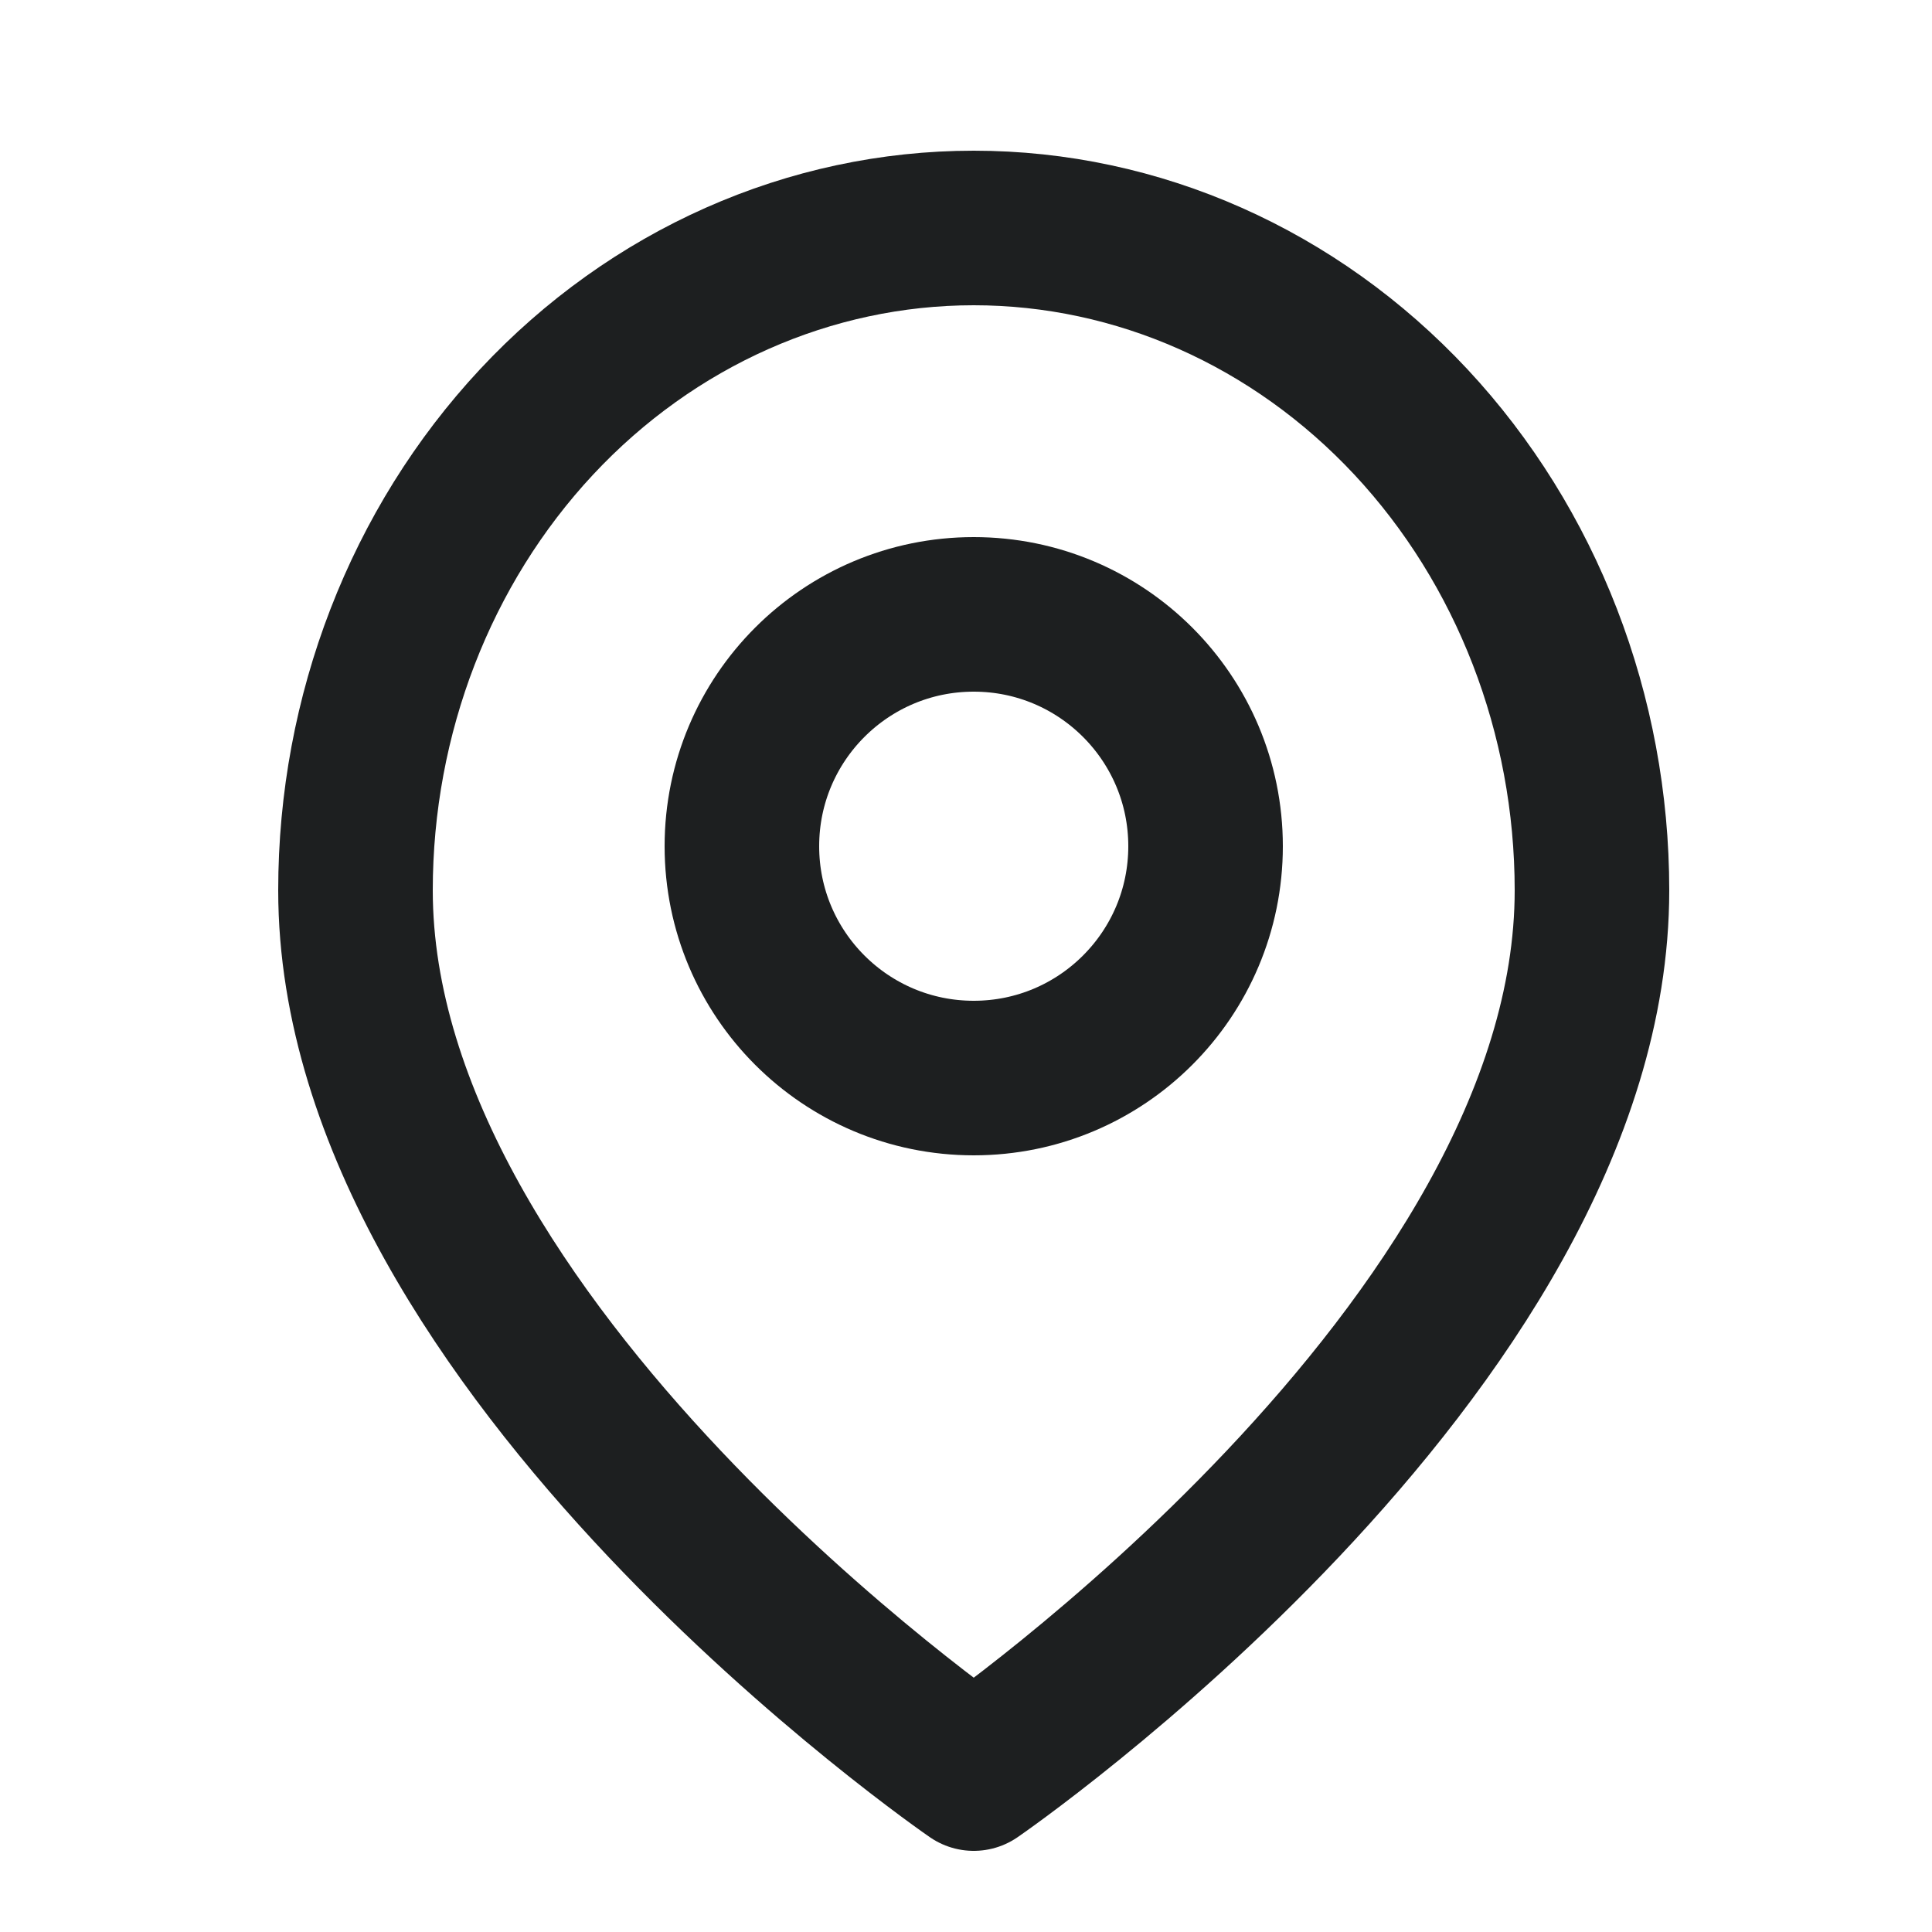
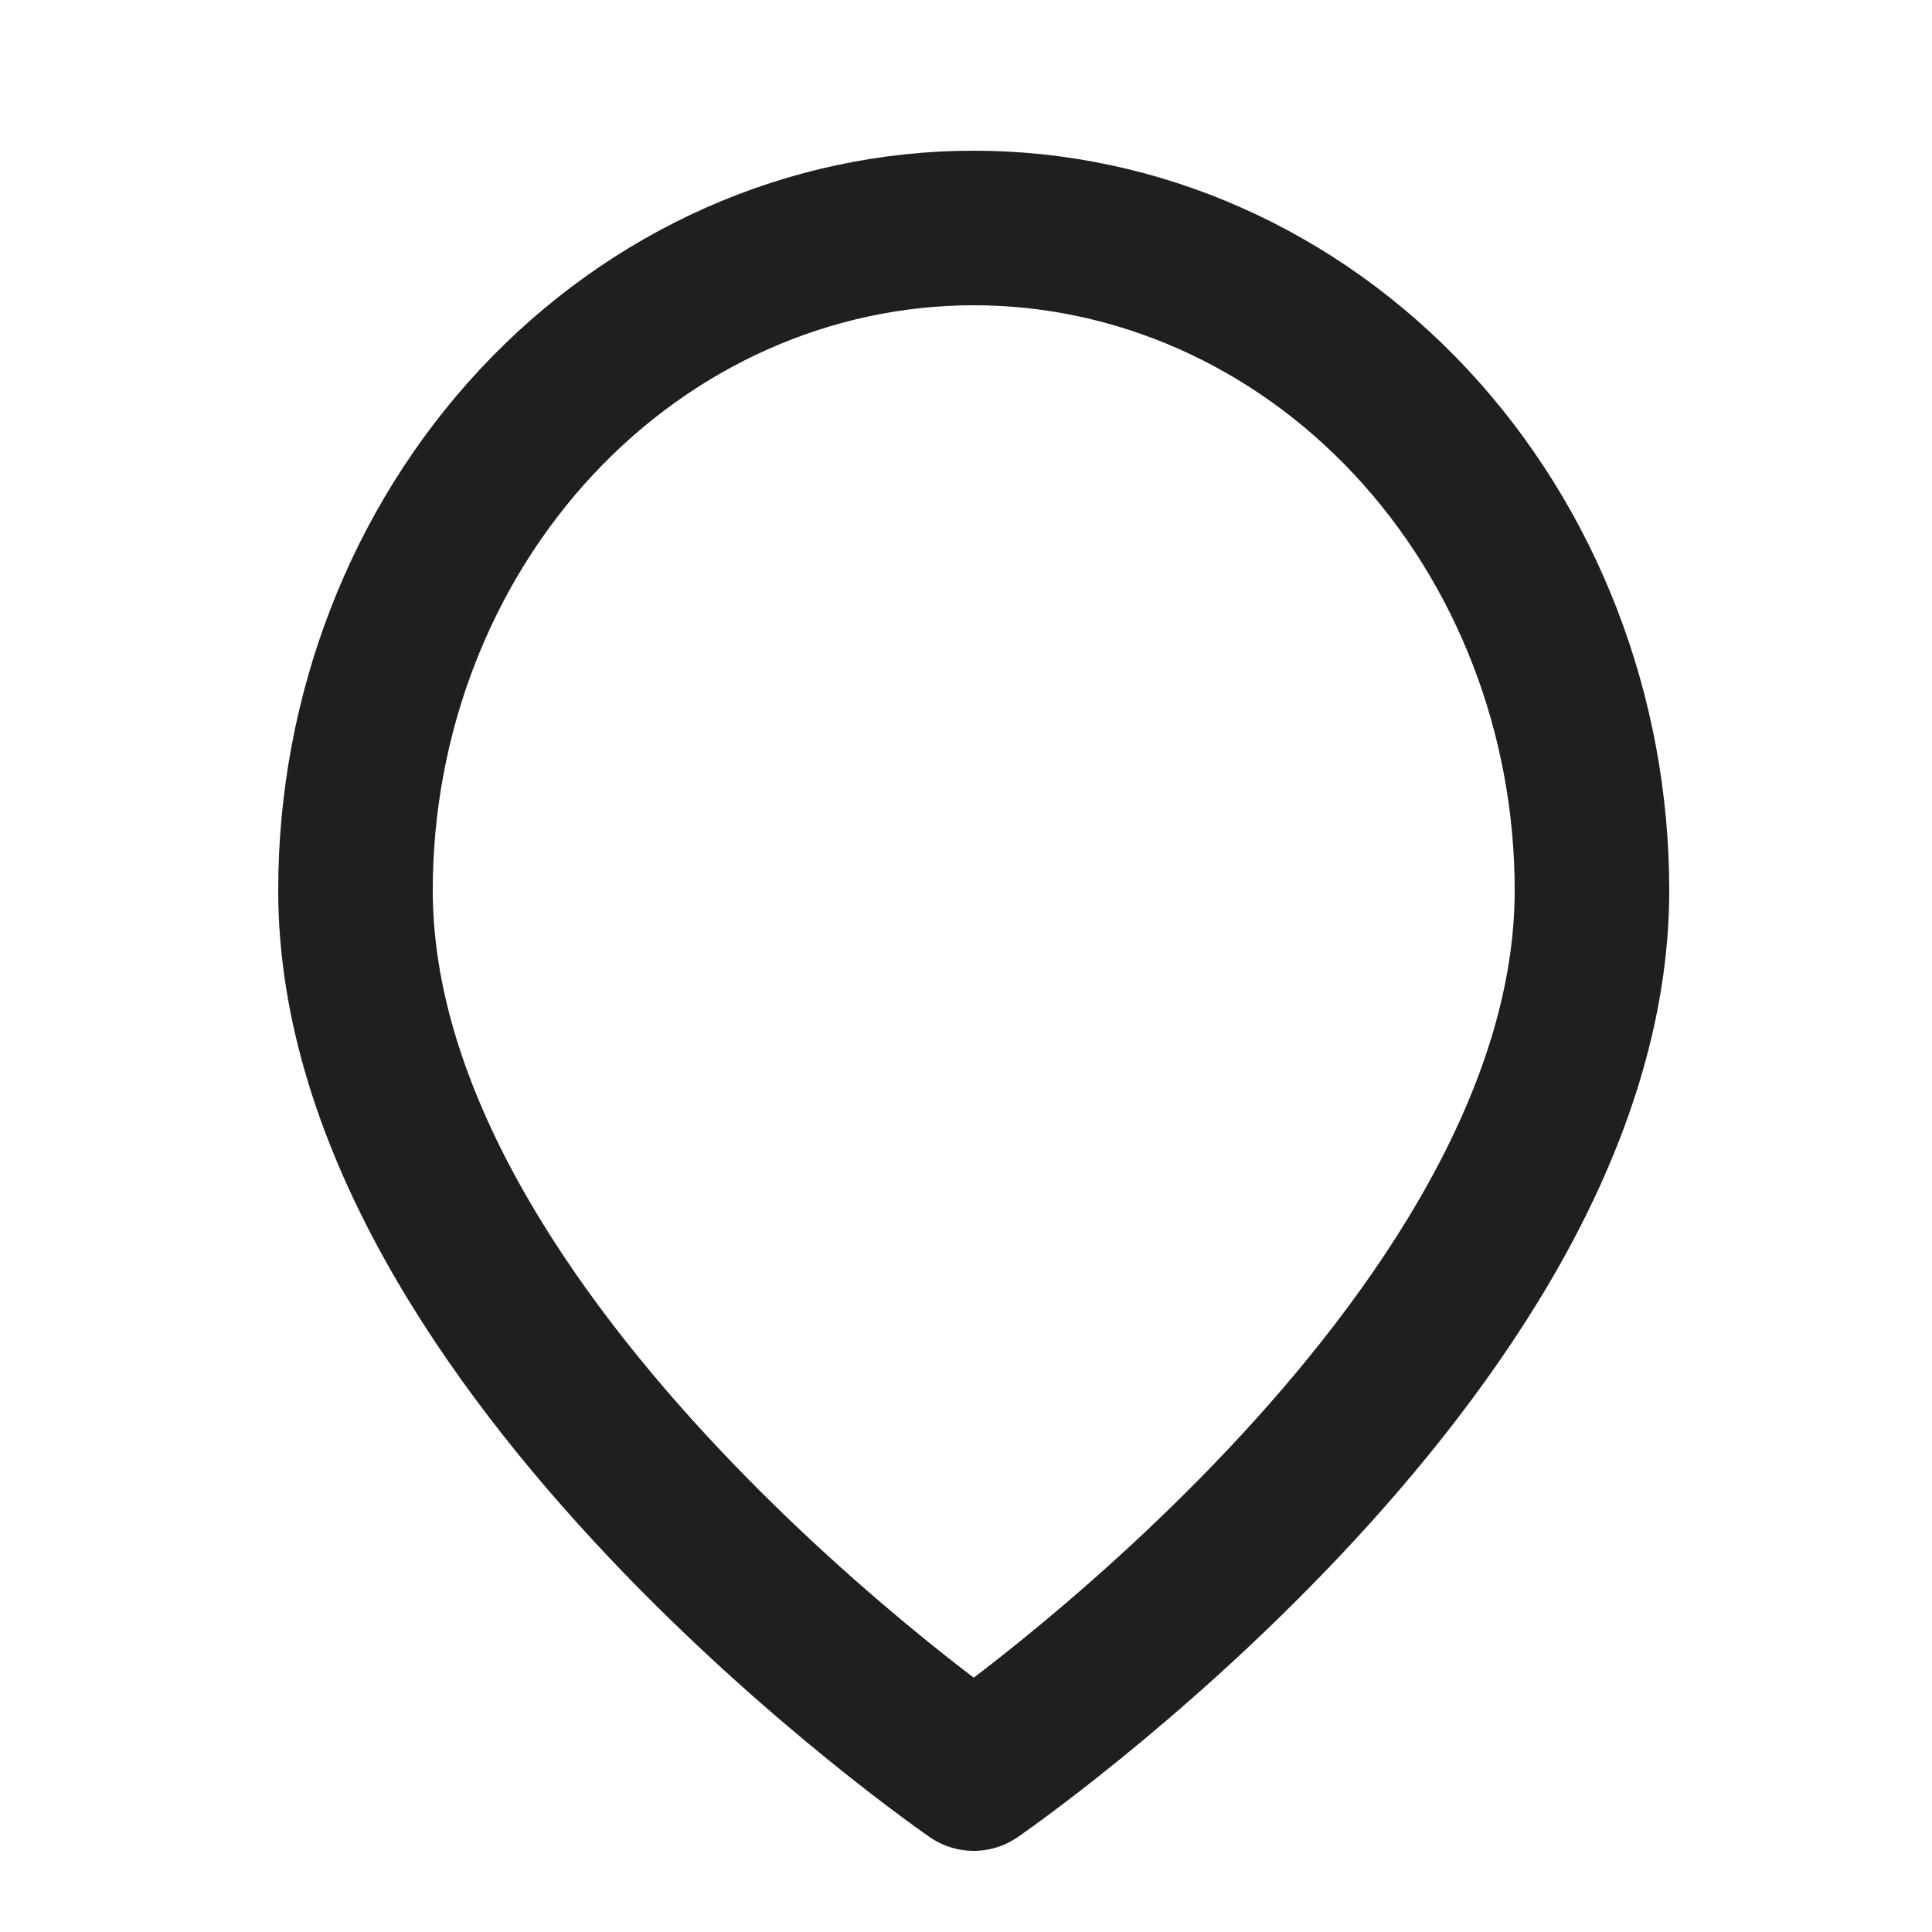
<svg xmlns="http://www.w3.org/2000/svg" width="25" height="25" viewBox="0 0 25 25" fill="none">
  <path d="M20.6 11.521C20.6 17.45 12.6 22.95 12.6 22.95C12.6 22.95 4.6 17.45 4.6 11.521C4.6 9.248 5.443 7.068 6.943 5.46C8.443 3.853 10.478 2.95 12.6 2.95C14.722 2.95 16.756 3.853 18.257 5.46C19.757 7.068 20.6 9.248 20.6 11.521Z" stroke="#1D1F20" stroke-width="2" stroke-linecap="round" stroke-linejoin="round" />
-   <path d="M12.6 13.95C14.257 13.95 15.6 12.607 15.6 10.95C15.6 9.293 14.257 7.95 12.6 7.95C10.943 7.95 9.6 9.293 9.6 10.95C9.6 12.607 10.943 13.95 12.6 13.95Z" stroke="#1D1F20" stroke-width="2" stroke-linecap="round" stroke-linejoin="round" />
</svg>